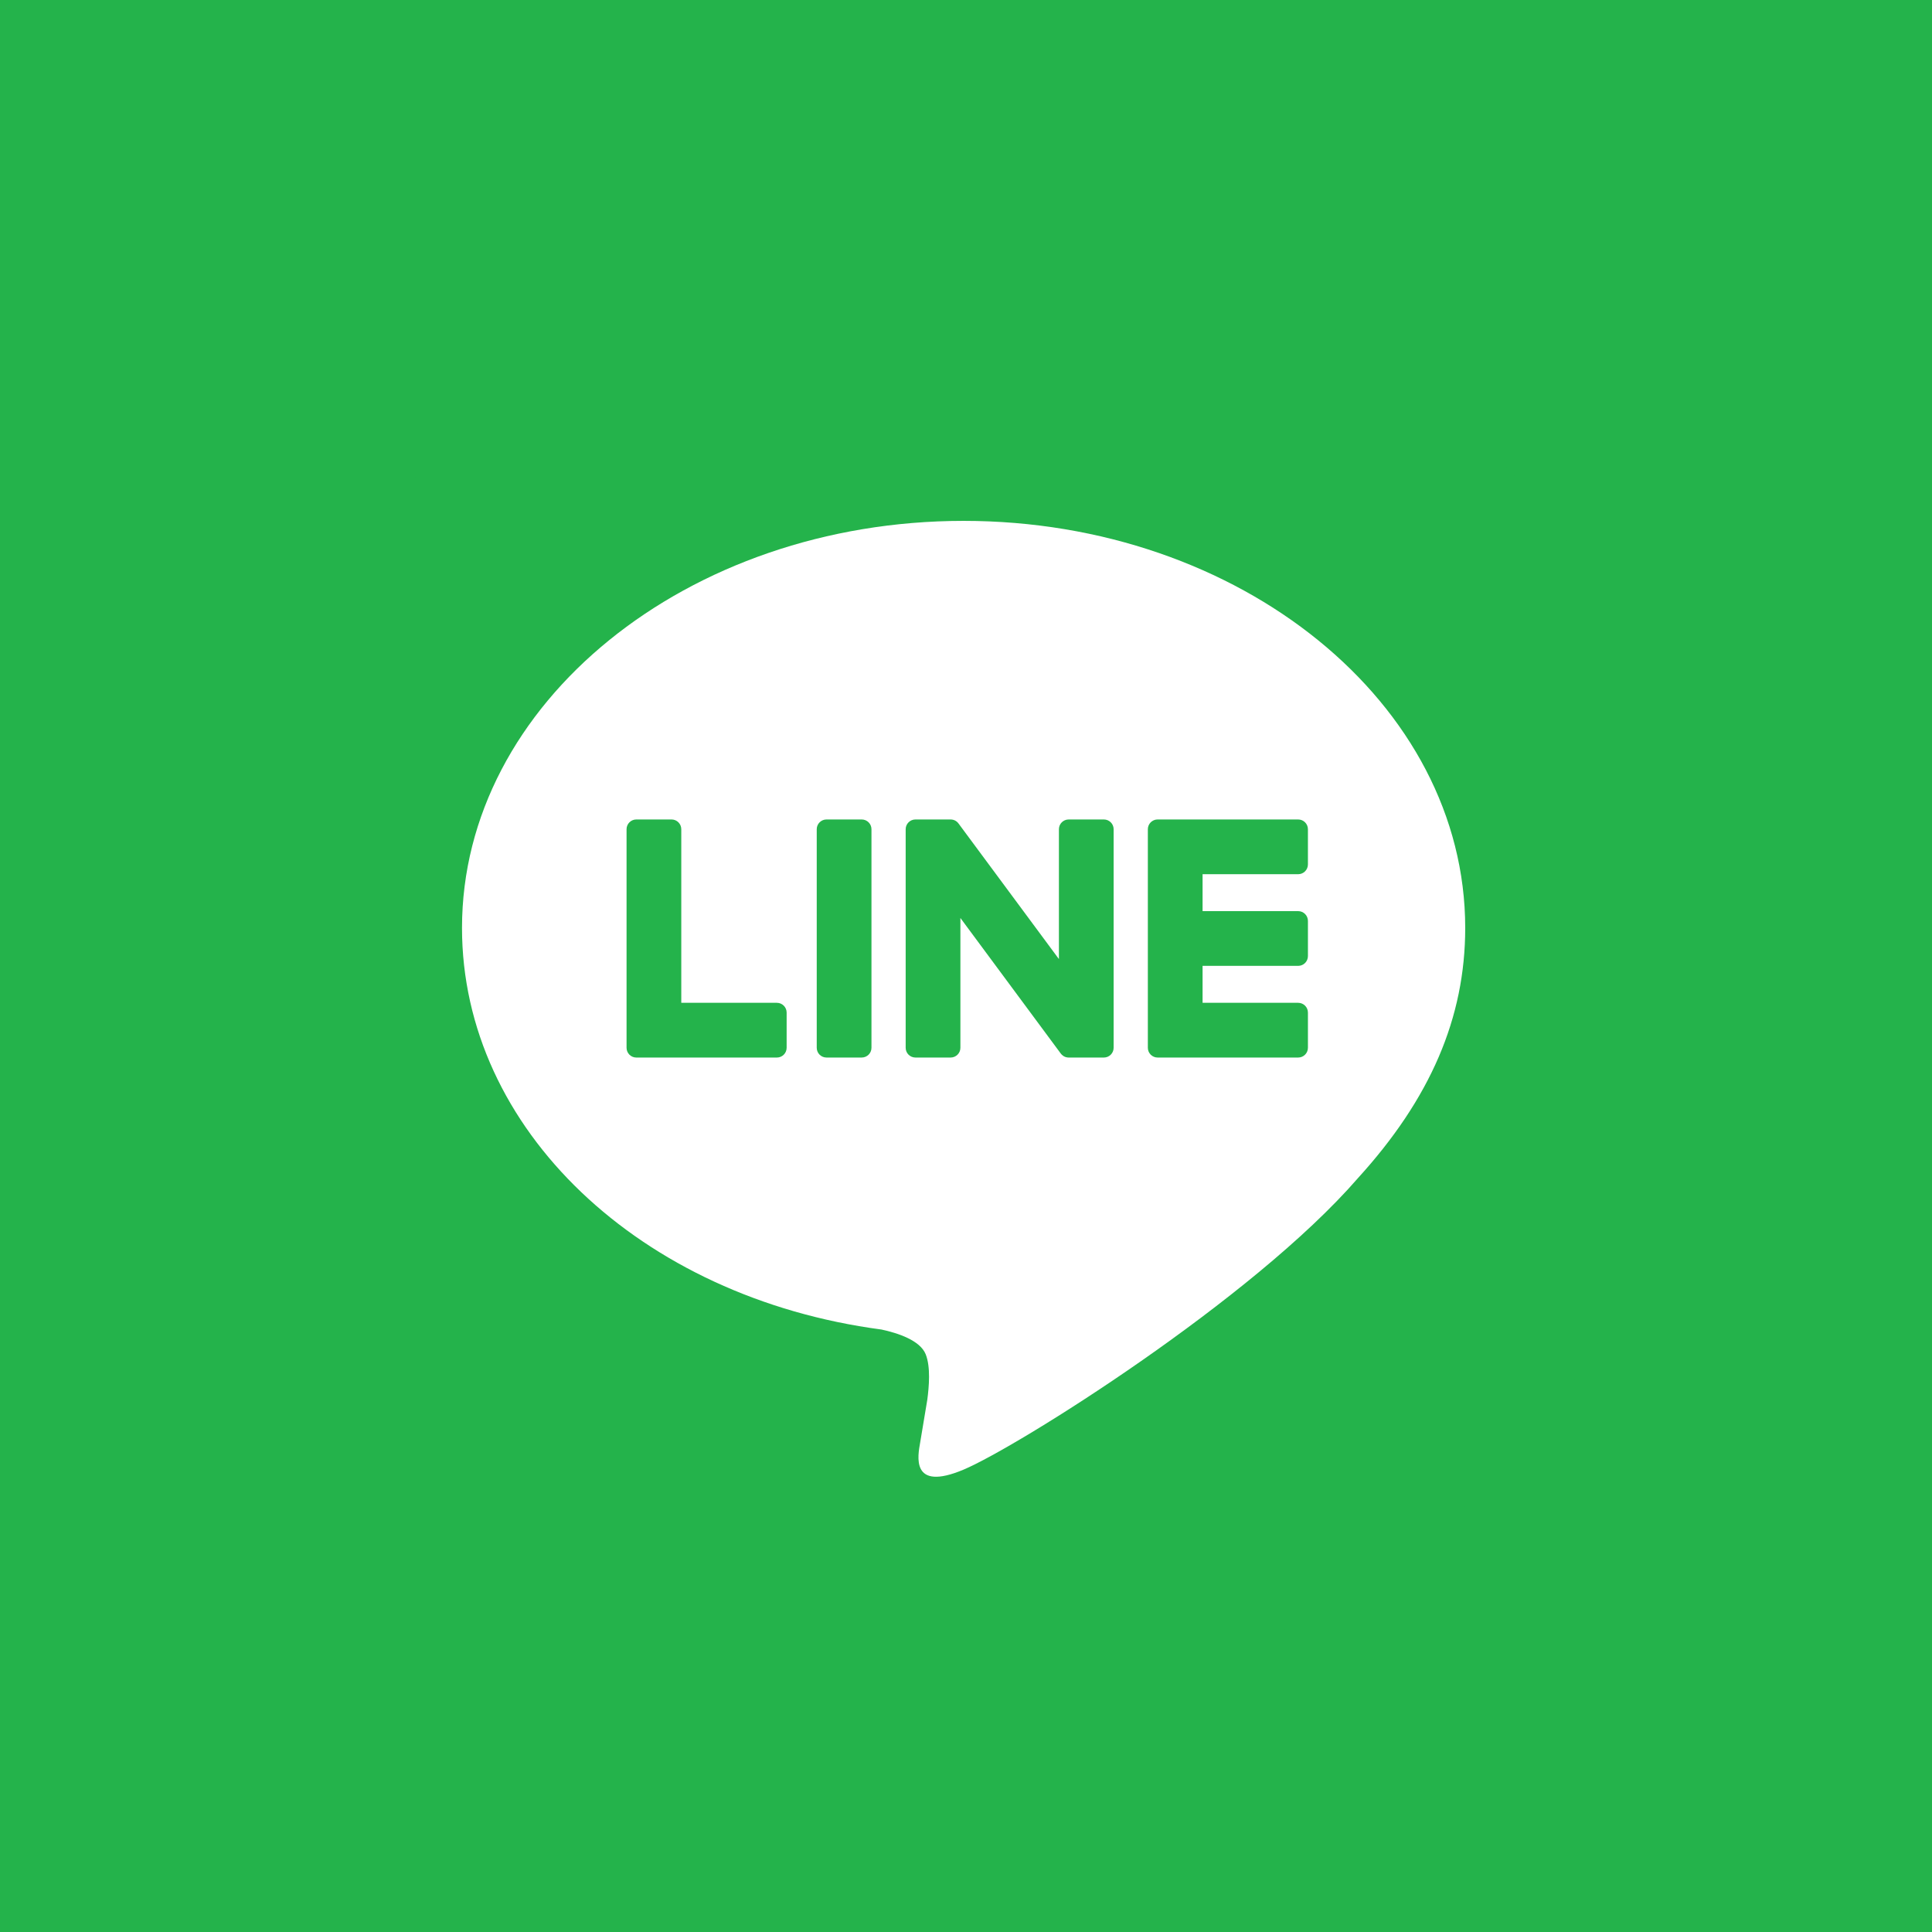
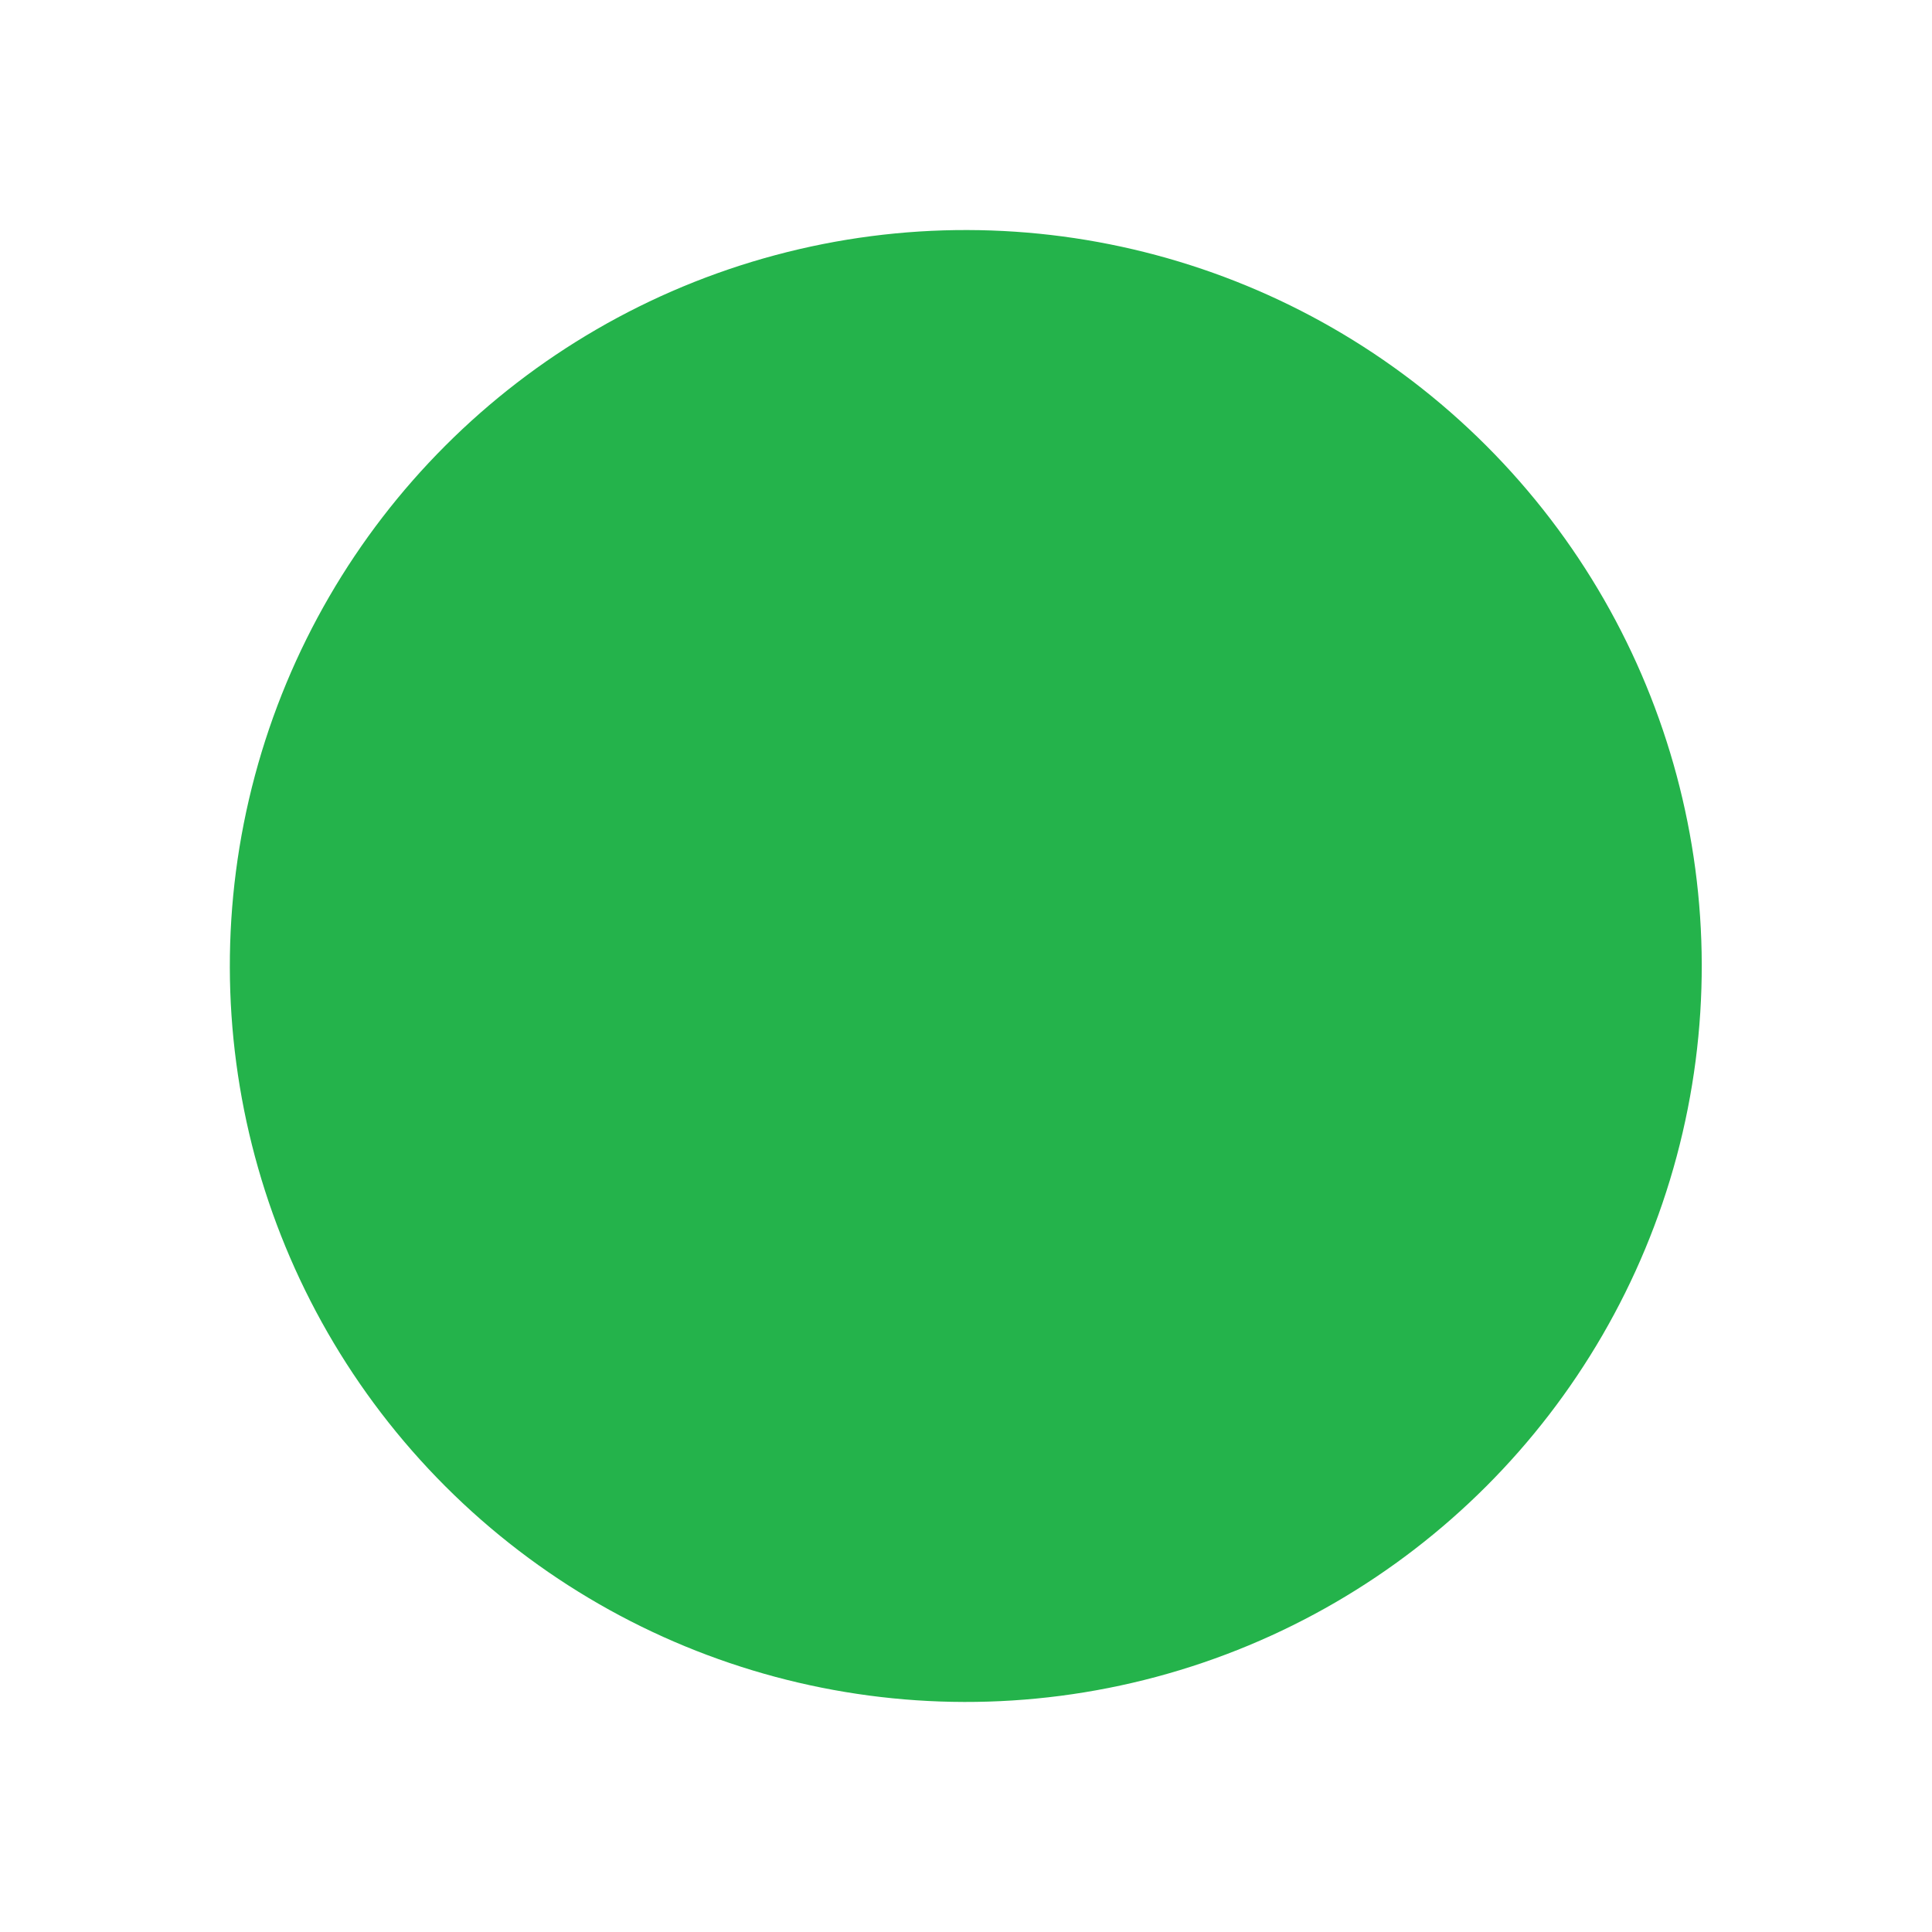
<svg xmlns="http://www.w3.org/2000/svg" version="1.1" x="0px" y="0px" viewBox="0 0 4000 4000" style="enable-background:new 0 0 4000 4000;" xml:space="preserve">
  <g id="Layer_1">
</g>
  <g id="Layer_5">
    <g>
-       <rect style="fill:#24B34B;" width="4000" height="4000" />
      <ellipse transform="matrix(0.707 -0.707 0.707 0.707 -828.427 2000)" style="fill-rule:evenodd;clip-rule:evenodd;fill:#24B34B;" cx="2000" cy="1999.999" rx="1523.914" ry="1523.913" />
-       <path style="fill:#FFFFFF;" d="M3033.573,1921.189c0-464.708-465.871-842.776-1038.527-842.776    c-572.593,0-1038.513,378.068-1038.513,842.776c0,416.608,369.46,765.51,868.528,831.475    c33.819,7.295,79.854,22.298,91.493,51.217c10.476,26.243,6.851,67.375,3.359,93.897c0,0-12.18,73.28-14.819,88.902    c-4.525,26.25-20.871,102.691,89.952,55.988c110.852-46.707,598.082-352.166,815.968-602.955h-0.05    C2961.473,2274.663,3033.573,2107.172,3033.573,1921.189" />
      <path style="fill:#24B34B;" d="M1784.043,1696.626h-72.853c-11.164,0-20.23,9.05-20.23,20.198v452.51    c0,11.145,9.066,20.177,20.23,20.177h72.853c11.164,0,20.229-9.032,20.229-20.177v-452.51    C1804.272,1705.676,1795.206,1696.626,1784.043,1696.626" />
      <path style="fill:#24B34B;" d="M2285.44,1696.626h-72.84c-11.179,0-20.227,9.05-20.227,20.198v268.836l-207.378-280.047    c-0.476-0.724-1.016-1.394-1.574-2.053l-0.13-0.132l-1.213-1.245l-0.377-0.343l-1.082-0.9l-0.525-0.41l-1.047-0.72l-0.609-0.362    l-1.081-0.607l-0.639-0.312l-1.164-0.493l-0.657-0.231l-1.197-0.392l-0.704-0.177l-1.163-0.263l-0.854-0.118l-1.066-0.13    l-1.051-0.068l-0.702-0.031h-72.837c-11.164,0-20.228,9.05-20.228,20.198v452.51c0,11.145,9.064,20.177,20.228,20.177h72.837    c11.179,0,20.246-9.032,20.246-20.177V1900.58l207.623,280.41c1.425,2.017,3.196,3.669,5.131,4.981l0.212,0.167l1.246,0.755    l0.573,0.311l0.969,0.473l0.984,0.41l0.605,0.229l1.377,0.44l0.295,0.068c1.64,0.443,3.378,0.687,5.178,0.687h72.84    c11.179,0,20.228-9.032,20.228-20.177v-452.51C2305.668,1705.676,2296.619,1696.626,2285.44,1696.626" />
-       <path style="fill:#24B34B;" d="M1608.447,2076.21h-197.934v-359.379c0-11.163-9.05-20.213-20.213-20.213h-72.854    c-11.165,0-20.229,9.05-20.229,20.213v452.46v0.035c0,5.424,2.162,10.344,5.654,13.968l0.279,0.311l0.295,0.277    c3.639,3.492,8.541,5.64,13.968,5.64h0.032h291.001c11.166,0,20.198-9.065,20.198-20.231v-72.851    C1628.645,2085.274,1619.613,2076.21,1608.447,2076.21" />
      <path style="fill:#24B34B;" d="M2687.716,1809.938c11.164,0,20.197-9.051,20.197-20.23v-72.838    c0-11.18-9.033-20.244-20.197-20.244h-290.999h-0.034c-5.459,0-10.376,2.177-14.033,5.703l-0.229,0.214l-0.327,0.362    c-3.462,3.619-5.608,8.525-5.608,13.933v0.032v452.43v0.028c0,5.427,2.162,10.348,5.655,13.97l0.281,0.312l0.293,0.262    c3.623,3.492,8.542,5.656,13.968,5.656h0.034h290.999c11.164,0,20.197-9.065,20.197-20.228v-72.854    c0-11.164-9.033-20.232-20.197-20.232h-197.919v-76.492h197.919c11.164,0,20.197-9.05,20.197-20.23v-72.836    c0-11.181-9.033-20.245-20.197-20.245h-197.919v-76.473H2687.716z" />
    </g>
  </g>
</svg>